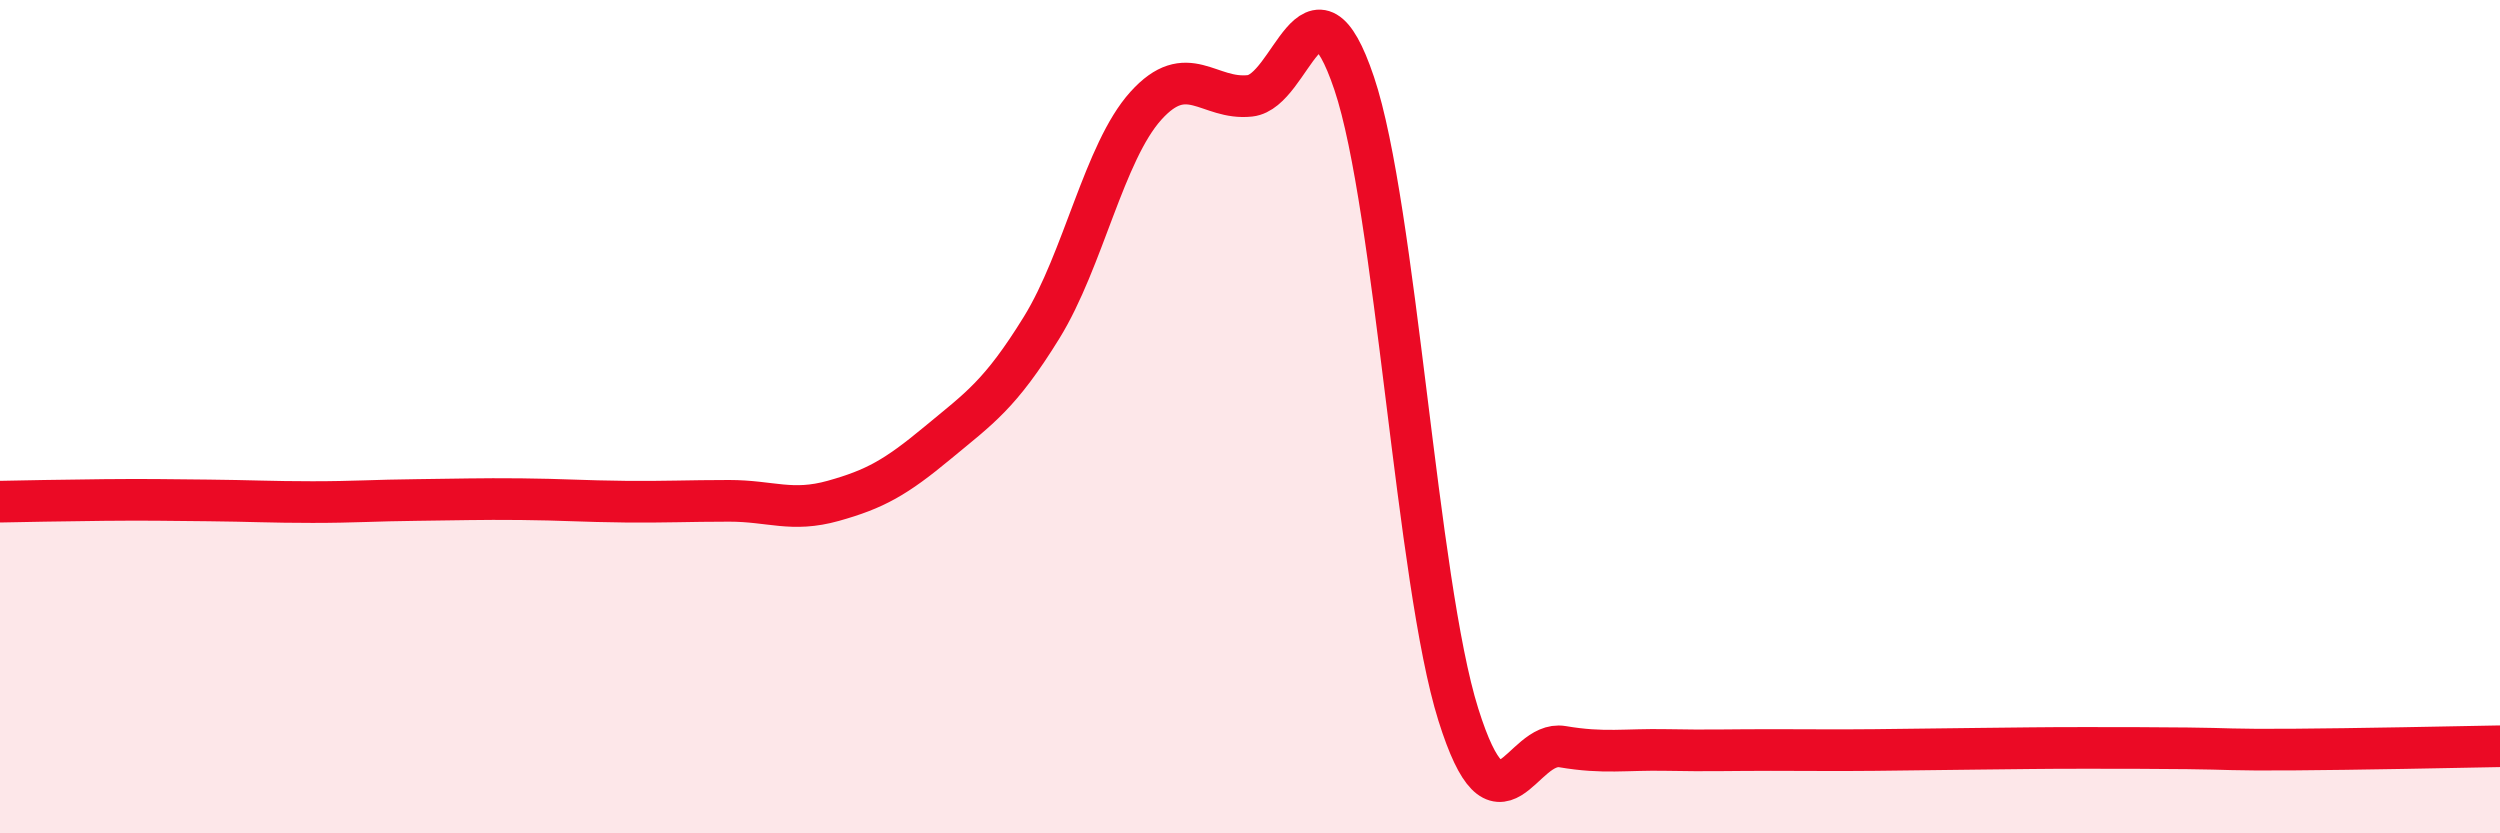
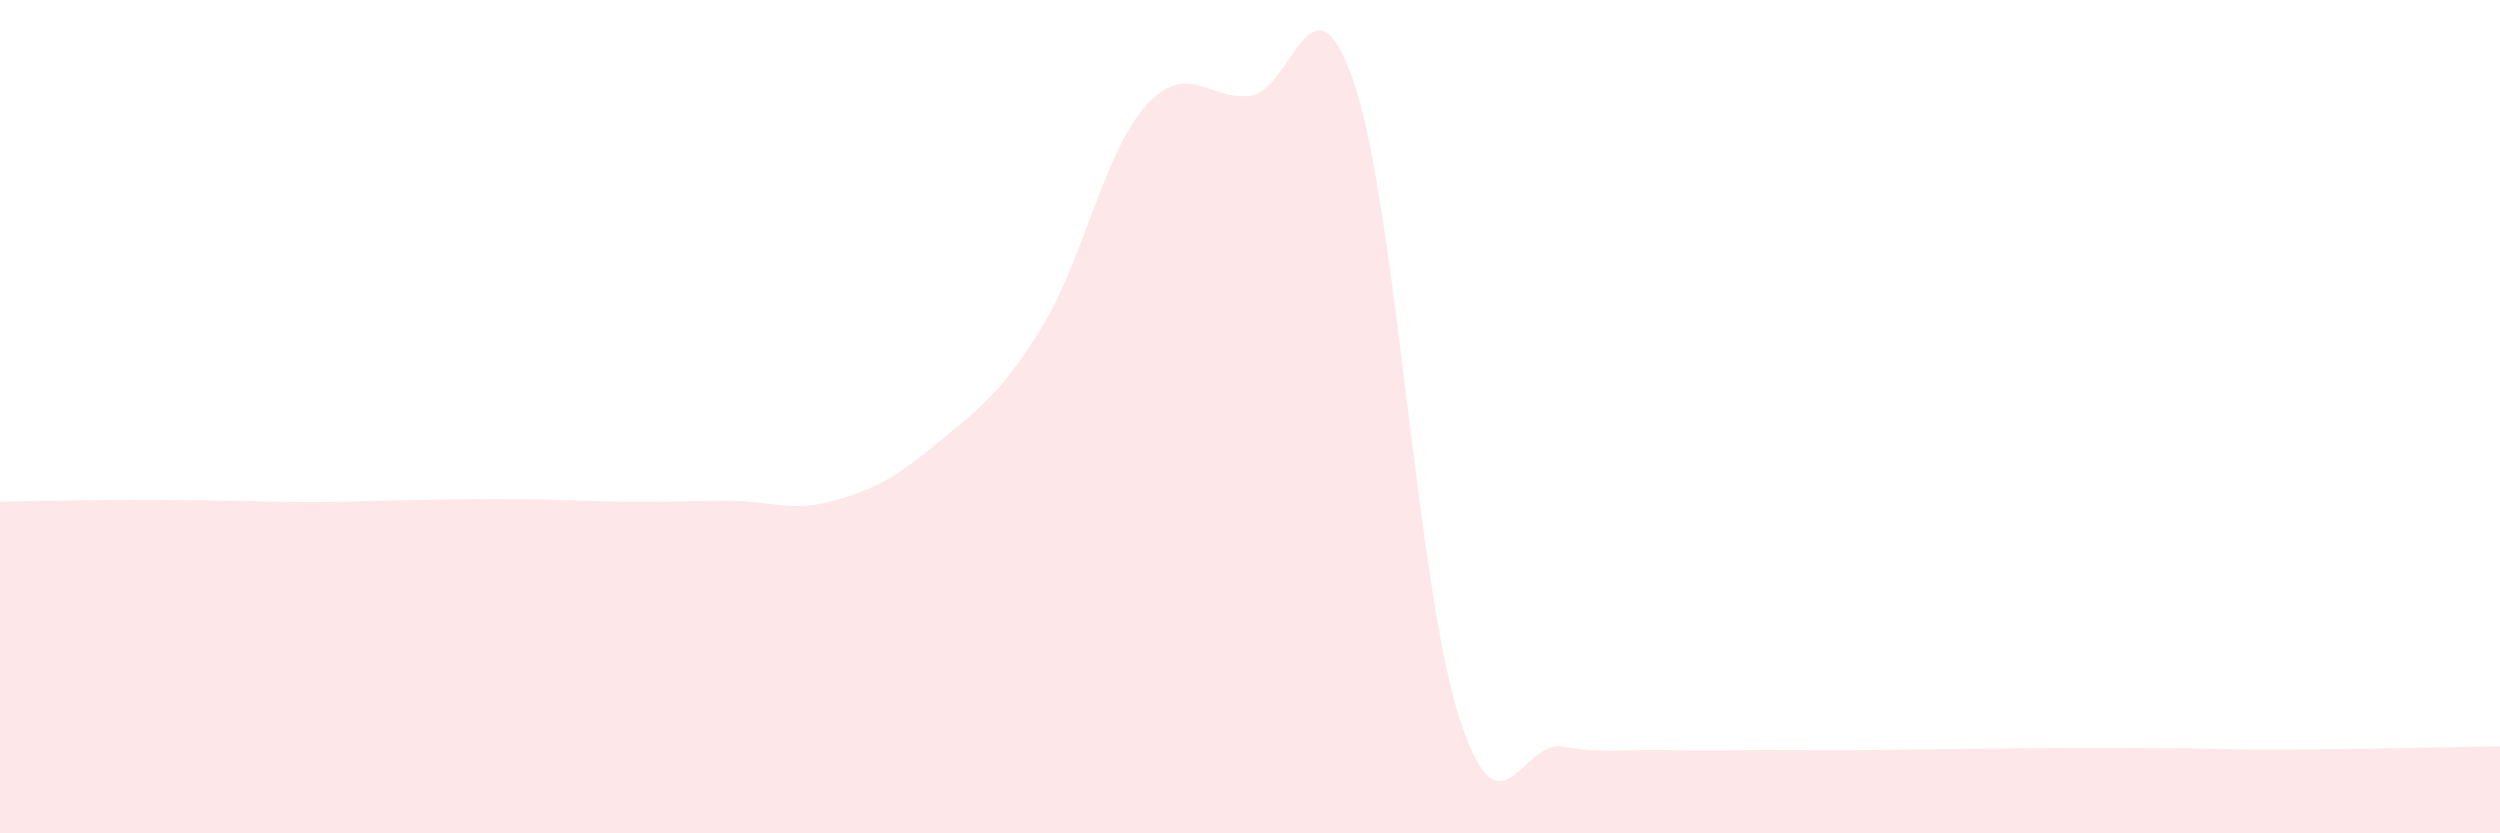
<svg xmlns="http://www.w3.org/2000/svg" width="60" height="20" viewBox="0 0 60 20">
  <path d="M 0,12.04 C 0.5,12.03 1.5,12.01 2.5,12 C 3.5,11.99 4,12 5,12.01 C 6,12.02 6.5,12.05 7.5,12.05 C 8.5,12.05 9,12.01 10,12 C 11,11.99 11.5,11.97 12.5,11.98 C 13.5,11.99 14,12.03 15,12.04 C 16,12.05 16.5,12.02 17.5,12.02 C 18.5,12.02 19,12.3 20,12.02 C 21,11.74 21.5,11.46 22.5,10.63 C 23.5,9.8 24,9.48 25,7.86 C 26,6.24 26.5,3.65 27.5,2.54 C 28.5,1.43 29,2.41 30,2.3 C 31,2.19 31.5,-0.97 32.5,2 C 33.5,4.97 34,13.97 35,17.15 C 36,20.33 36.5,17.75 37.5,17.92 C 38.5,18.09 39,17.98 40,18 C 41,18.02 41.5,18 42.5,18 C 43.5,18 44,18.01 45,18 C 46,17.99 46.5,17.98 47.5,17.97 C 48.5,17.96 49,17.95 50,17.95 C 51,17.95 51.5,17.95 52.5,17.96 C 53.5,17.97 53.5,18 55,17.99 C 56.5,17.98 59,17.93 60,17.91L60 20L0 20Z" fill="#EB0A25" opacity="0.1" stroke-linecap="round" stroke-linejoin="round" />
-   <path d="M 0,12.04 C 0.5,12.03 1.5,12.01 2.5,12 C 3.5,11.99 4,12 5,12.01 C 6,12.02 6.5,12.05 7.5,12.05 C 8.5,12.05 9,12.01 10,12 C 11,11.99 11.5,11.97 12.5,11.98 C 13.5,11.99 14,12.03 15,12.04 C 16,12.05 16.5,12.02 17.5,12.02 C 18.5,12.02 19,12.3 20,12.02 C 21,11.74 21.5,11.46 22.5,10.63 C 23.5,9.8 24,9.48 25,7.86 C 26,6.24 26.5,3.65 27.5,2.54 C 28.5,1.43 29,2.41 30,2.3 C 31,2.19 31.5,-0.97 32.5,2 C 33.5,4.97 34,13.97 35,17.15 C 36,20.33 36.5,17.75 37.5,17.92 C 38.5,18.09 39,17.98 40,18 C 41,18.02 41.5,18 42.5,18 C 43.5,18 44,18.01 45,18 C 46,17.99 46.5,17.98 47.5,17.97 C 48.5,17.96 49,17.95 50,17.95 C 51,17.95 51.5,17.95 52.5,17.96 C 53.5,17.97 53.5,18 55,17.99 C 56.5,17.98 59,17.93 60,17.91" stroke="#EB0A25" stroke-width="1" fill="none" stroke-linecap="round" stroke-linejoin="round" />
</svg>